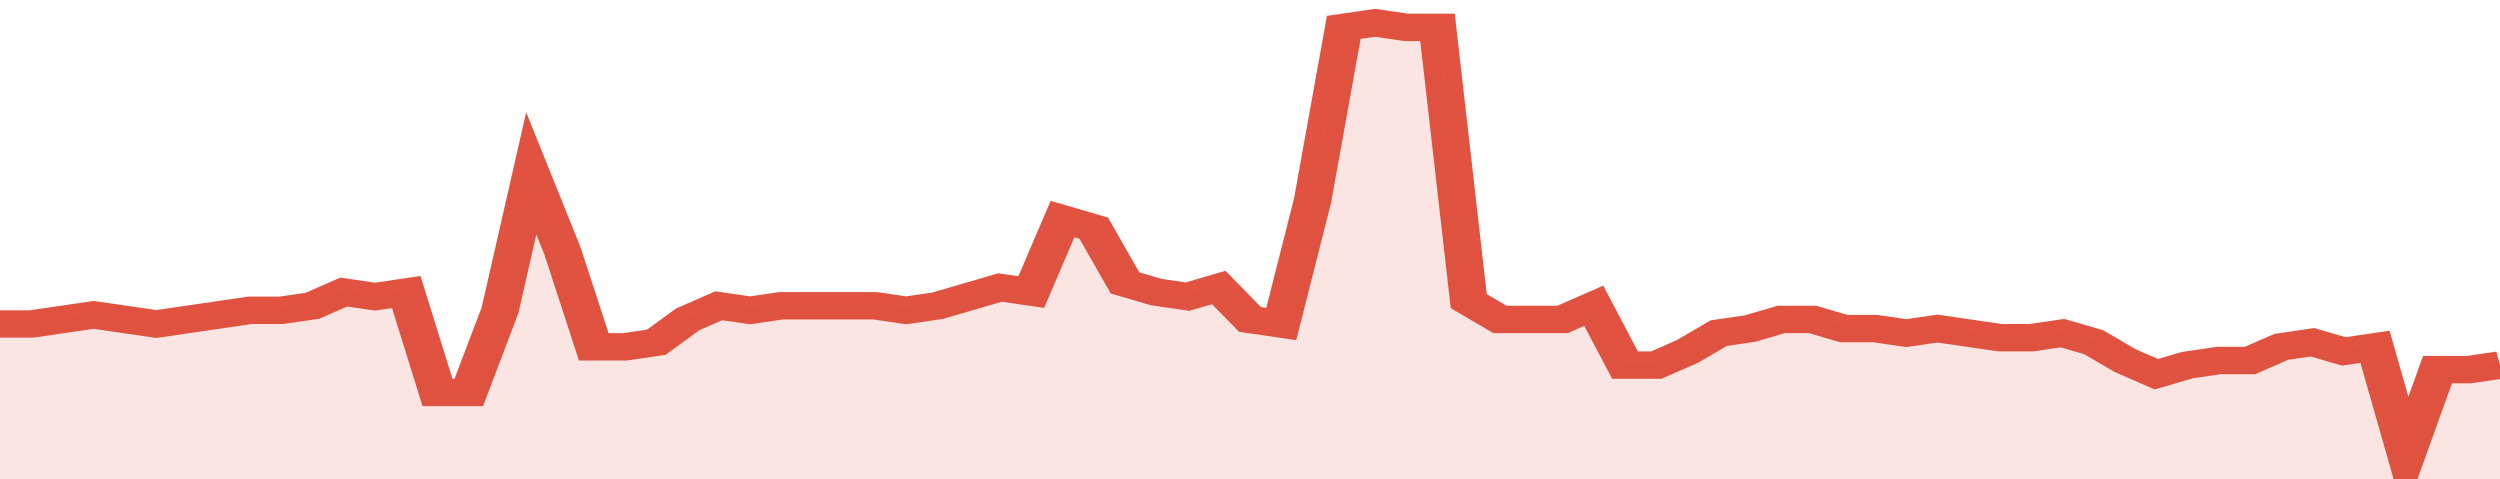
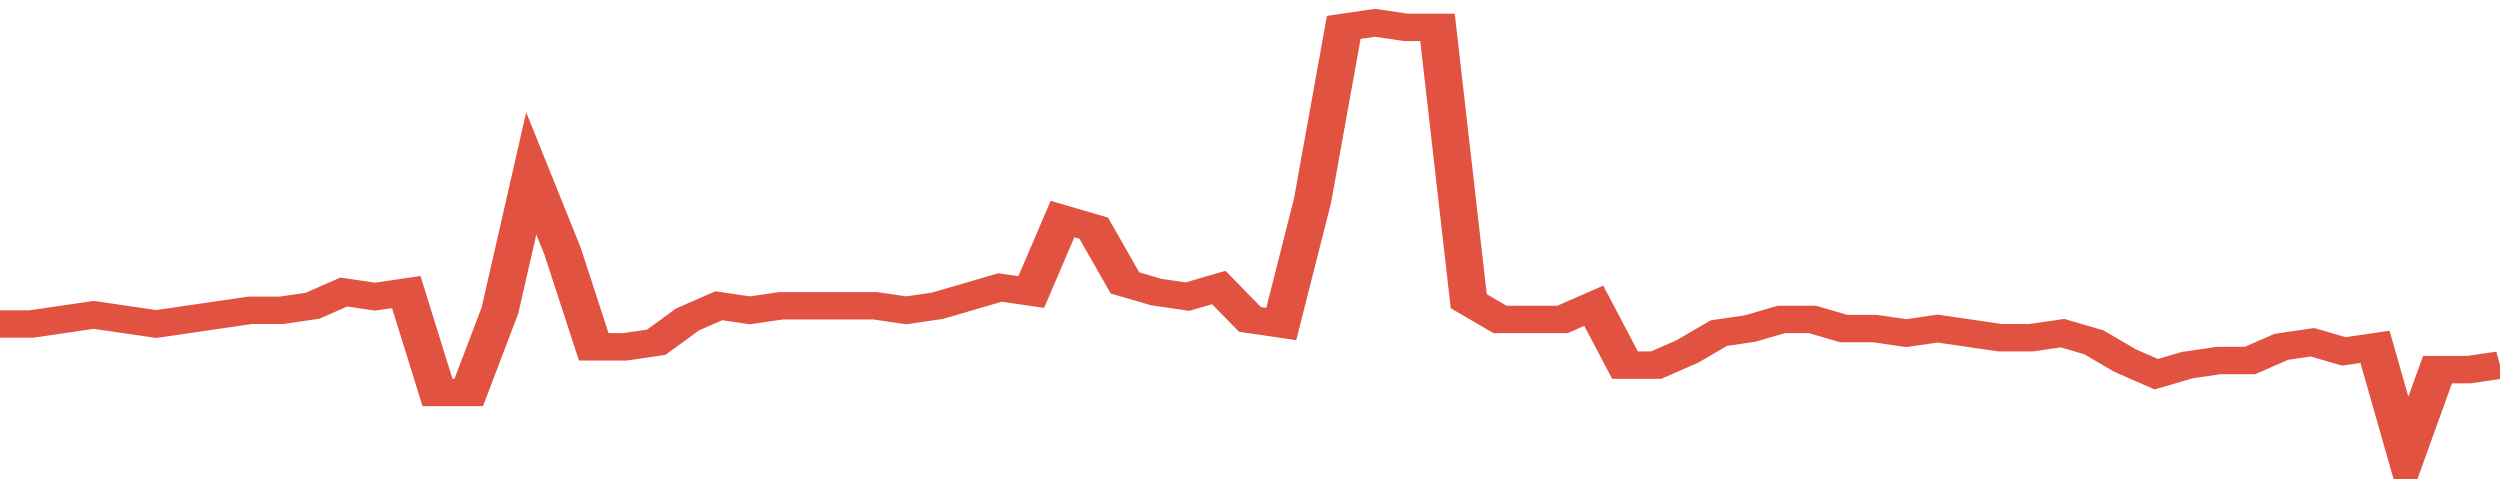
<svg xmlns="http://www.w3.org/2000/svg" viewBox="0 0 400 105" width="120" height="23" preserveAspectRatio="none">
  <polyline fill="none" stroke="#E15241" stroke-width="6" points="0, 71 5, 71 10, 70 15, 69 20, 70 25, 71 30, 70 35, 69 40, 68 45, 68 50, 67 55, 64 60, 65 65, 64 70, 86 75, 86 80, 68 85, 38 90, 55 95, 76 100, 76 105, 75 110, 70 115, 67 120, 68 125, 67 130, 67 135, 67 140, 67 145, 68 150, 67 155, 65 160, 63 165, 64 170, 48 175, 50 180, 62 185, 64 190, 65 195, 63 200, 70 205, 71 210, 44 215, 6 220, 5 225, 6 230, 6 235, 66 240, 70 245, 70 250, 70 255, 67 260, 80 265, 80 270, 77 275, 73 280, 72 285, 70 290, 70 295, 72 300, 72 305, 73 310, 72 315, 73 320, 74 325, 74 330, 73 335, 75 340, 79 345, 82 350, 80 355, 79 360, 79 365, 76 370, 75 375, 77 380, 76 385, 100 390, 81 395, 81 400, 80 400, 80 "> </polyline>
-   <polygon fill="#E15241" opacity="0.15" points="0, 105 0, 71 5, 71 10, 70 15, 69 20, 70 25, 71 30, 70 35, 69 40, 68 45, 68 50, 67 55, 64 60, 65 65, 64 70, 86 75, 86 80, 68 85, 38 90, 55 95, 76 100, 76 105, 75 110, 70 115, 67 120, 68 125, 67 130, 67 135, 67 140, 67 145, 68 150, 67 155, 65 160, 63 165, 64 170, 48 175, 50 180, 62 185, 64 190, 65 195, 63 200, 70 205, 71 210, 44 215, 6 220, 5 225, 6 230, 6 235, 66 240, 70 245, 70 250, 70 255, 67 260, 80 265, 80 270, 77 275, 73 280, 72 285, 70 290, 70 295, 72 300, 72 305, 73 310, 72 315, 73 320, 74 325, 74 330, 73 335, 75 340, 79 345, 82 350, 80 355, 79 360, 79 365, 76 370, 75 375, 77 380, 76 385, 100 390, 81 395, 81 400, 80 400, 105 " />
</svg>